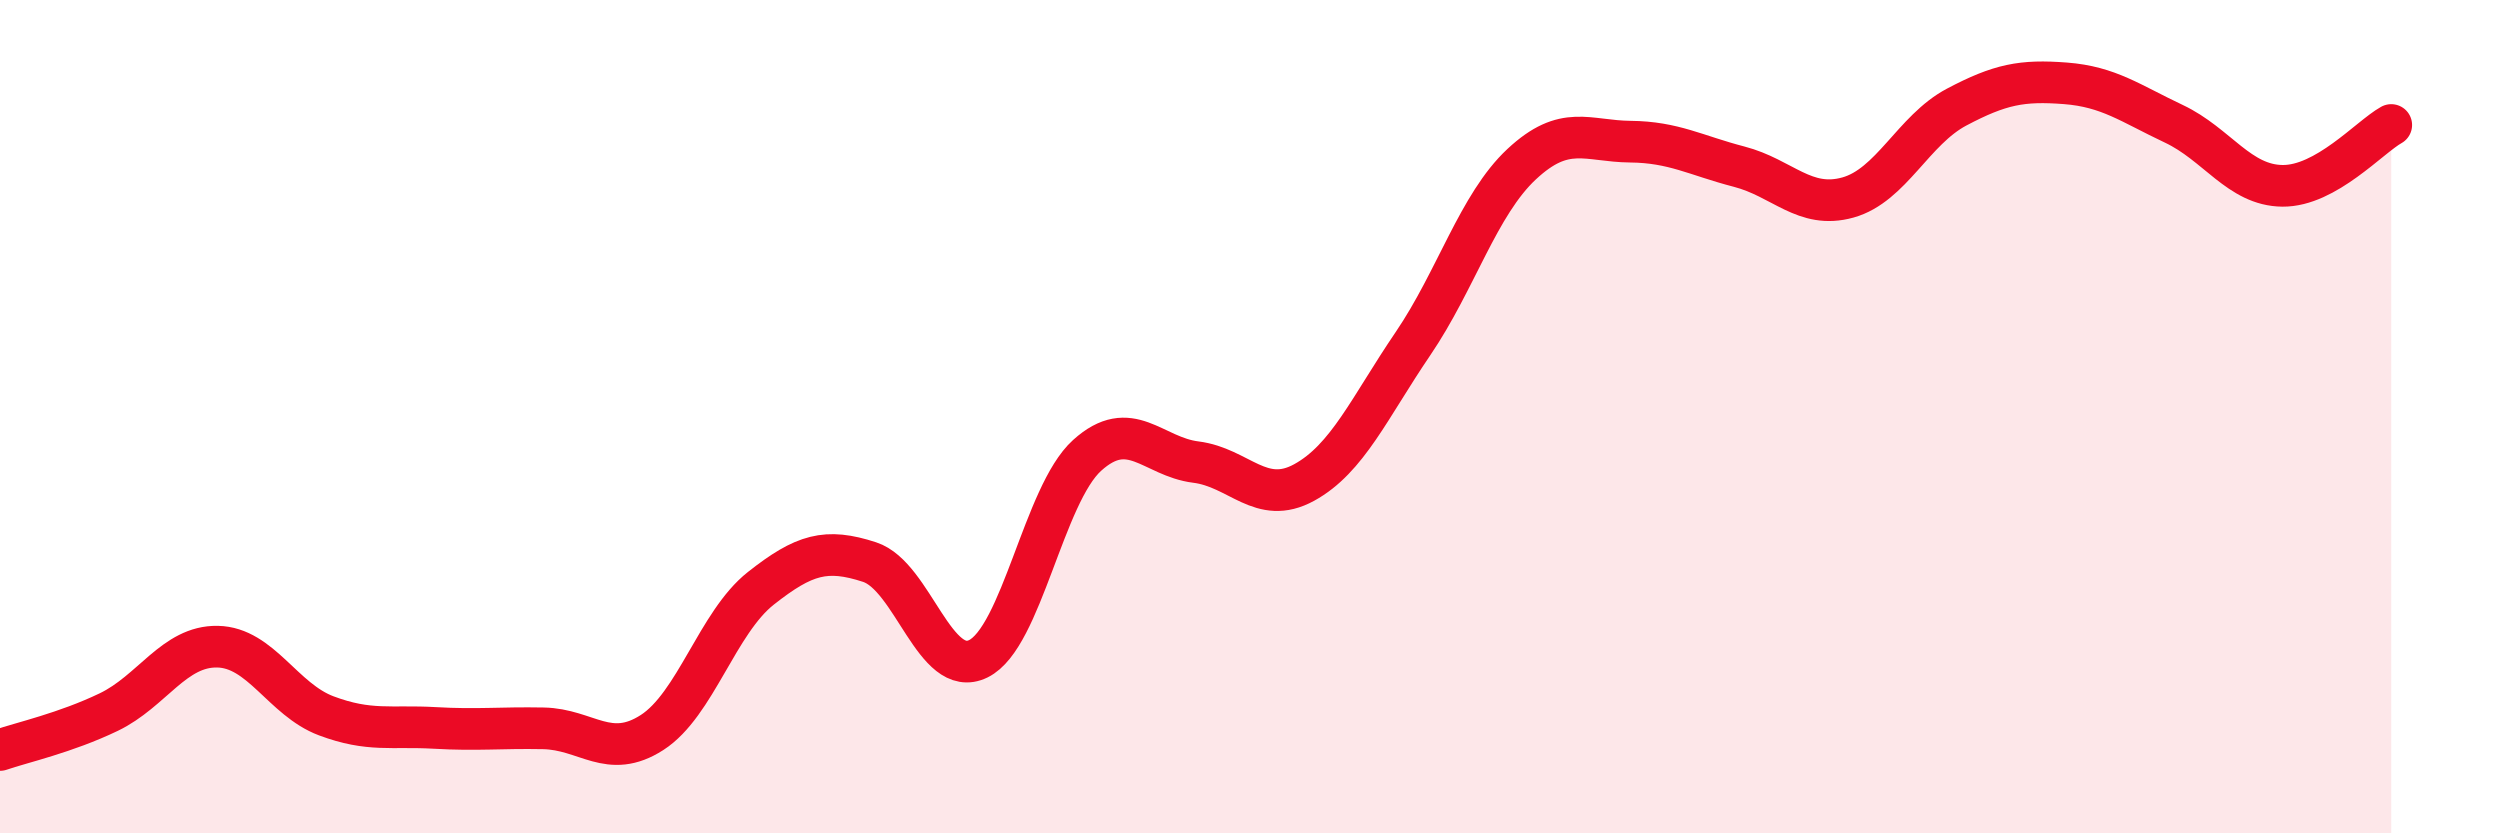
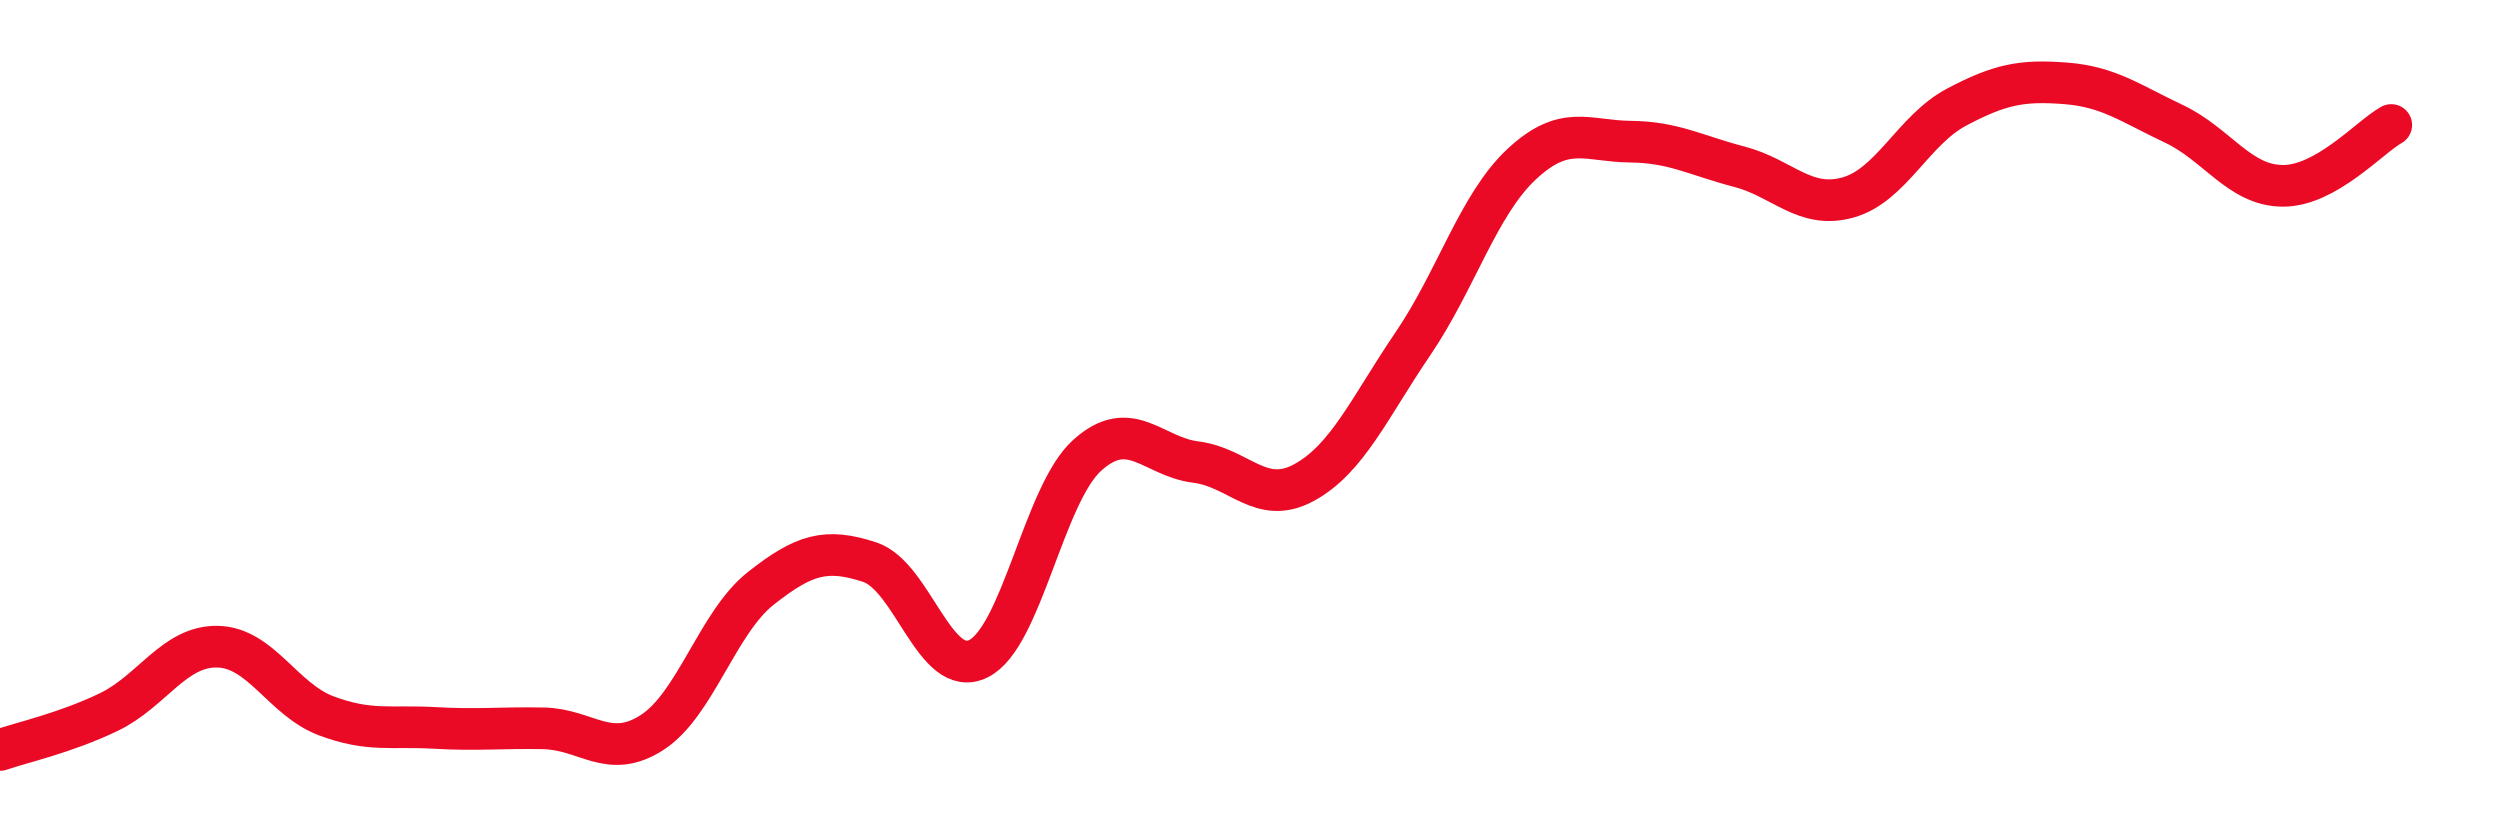
<svg xmlns="http://www.w3.org/2000/svg" width="60" height="20" viewBox="0 0 60 20">
-   <path d="M 0,18 C 0.52,17.82 1.57,17.59 2.61,17.09 C 3.65,16.59 4.18,15.5 5.22,15.52 C 6.26,15.54 6.79,16.79 7.83,17.18 C 8.87,17.57 9.39,17.41 10.43,17.47 C 11.47,17.53 12,17.46 13.04,17.48 C 14.08,17.5 14.61,18.25 15.65,17.58 C 16.69,16.91 17.22,14.94 18.26,14.12 C 19.3,13.3 19.83,13.15 20.87,13.49 C 21.91,13.83 22.44,16.32 23.48,15.81 C 24.52,15.3 25.05,11.87 26.09,10.93 C 27.13,9.99 27.66,10.96 28.7,11.09 C 29.74,11.22 30.26,12.15 31.3,11.58 C 32.34,11.01 32.87,9.78 33.91,8.25 C 34.95,6.72 35.48,4.91 36.52,3.94 C 37.56,2.97 38.09,3.39 39.13,3.4 C 40.17,3.41 40.7,3.73 41.74,4 C 42.78,4.27 43.31,5.03 44.35,4.74 C 45.39,4.45 45.92,3.12 46.96,2.57 C 48,2.02 48.53,1.92 49.57,2 C 50.61,2.08 51.13,2.48 52.17,2.97 C 53.21,3.46 53.74,4.45 54.78,4.46 C 55.82,4.47 56.87,3.29 57.39,3L57.39 20L0 20Z" fill="#EB0A25" opacity="0.1" stroke-linecap="round" stroke-linejoin="round" />
  <path d="M 0,18 C 0.52,17.82 1.57,17.59 2.61,17.09 C 3.65,16.59 4.18,15.5 5.22,15.52 C 6.26,15.54 6.79,16.79 7.83,17.18 C 8.87,17.57 9.39,17.41 10.43,17.47 C 11.47,17.53 12,17.46 13.04,17.48 C 14.08,17.5 14.61,18.25 15.65,17.58 C 16.69,16.91 17.22,14.94 18.26,14.12 C 19.3,13.3 19.83,13.15 20.87,13.49 C 21.91,13.83 22.44,16.32 23.48,15.81 C 24.52,15.3 25.05,11.87 26.09,10.93 C 27.13,9.99 27.66,10.96 28.7,11.09 C 29.74,11.22 30.26,12.15 31.3,11.58 C 32.34,11.01 32.87,9.78 33.91,8.25 C 34.95,6.72 35.48,4.91 36.52,3.94 C 37.56,2.97 38.09,3.39 39.13,3.4 C 40.17,3.41 40.7,3.73 41.74,4 C 42.78,4.27 43.31,5.03 44.35,4.74 C 45.39,4.45 45.92,3.12 46.96,2.57 C 48,2.02 48.53,1.92 49.57,2 C 50.61,2.08 51.13,2.48 52.17,2.97 C 53.21,3.46 53.74,4.45 54.78,4.46 C 55.82,4.47 56.87,3.29 57.39,3" stroke="#EB0A25" stroke-width="1" fill="none" stroke-linecap="round" stroke-linejoin="round" />
</svg>